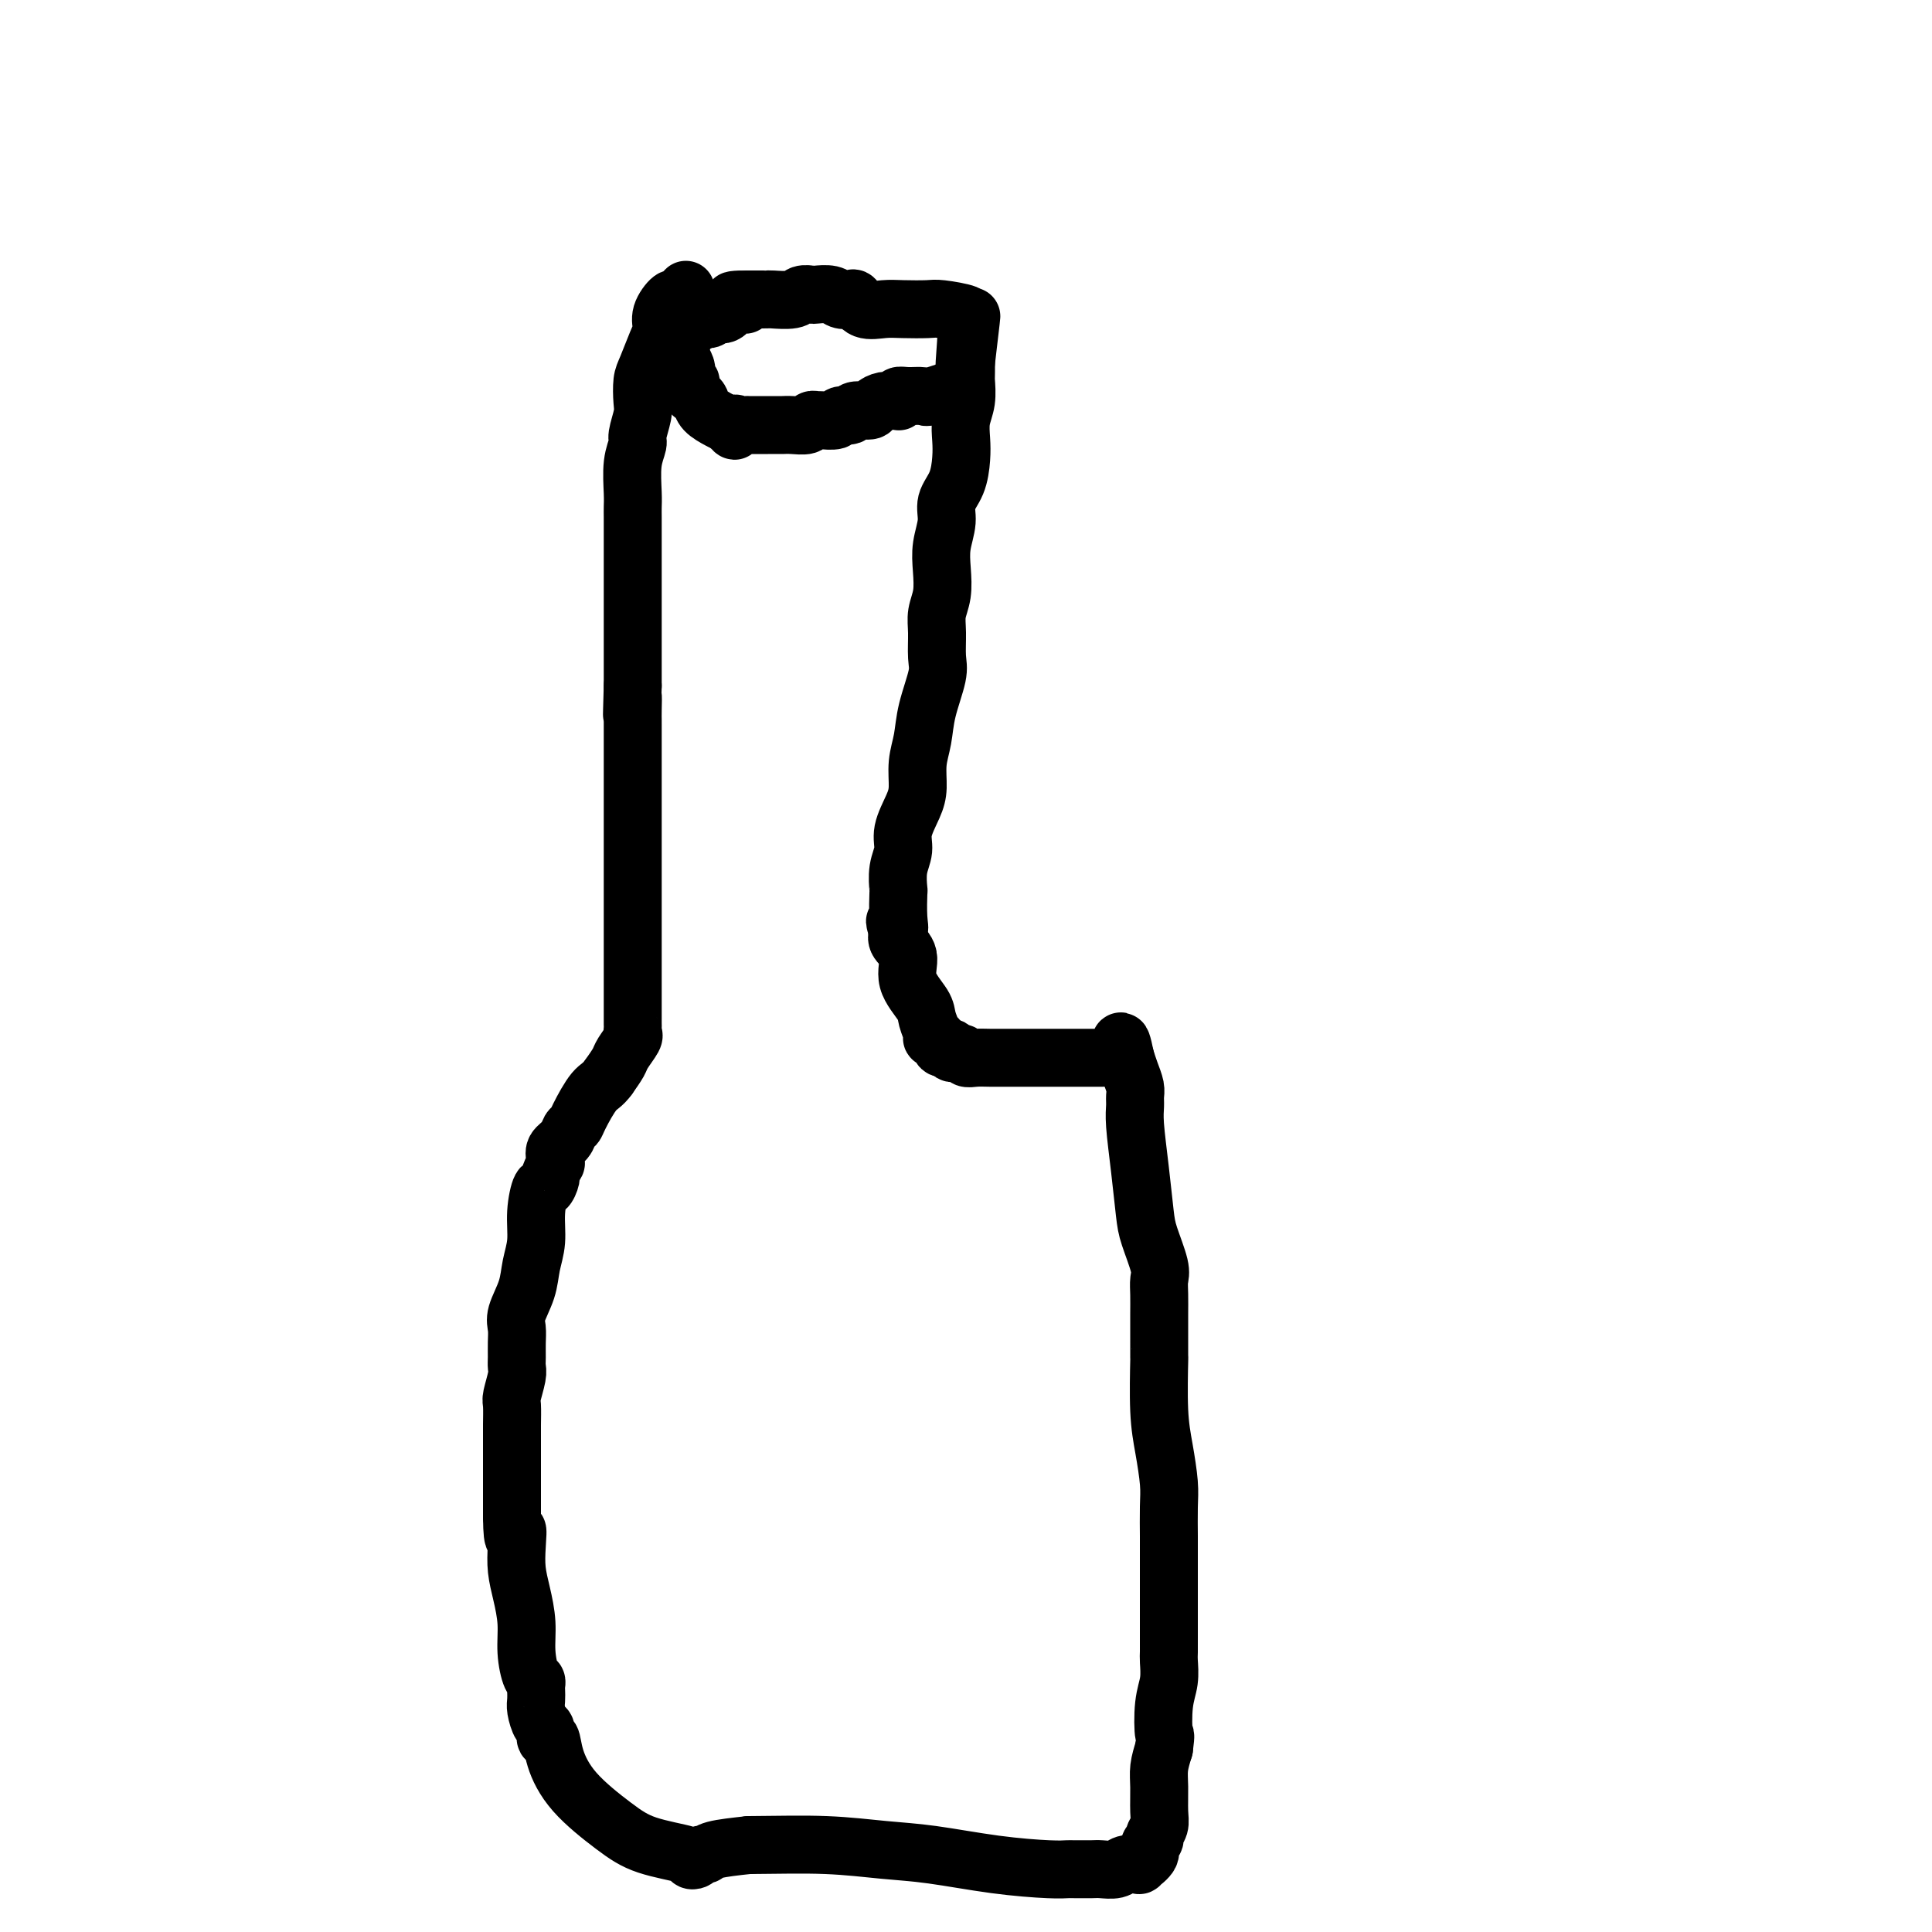
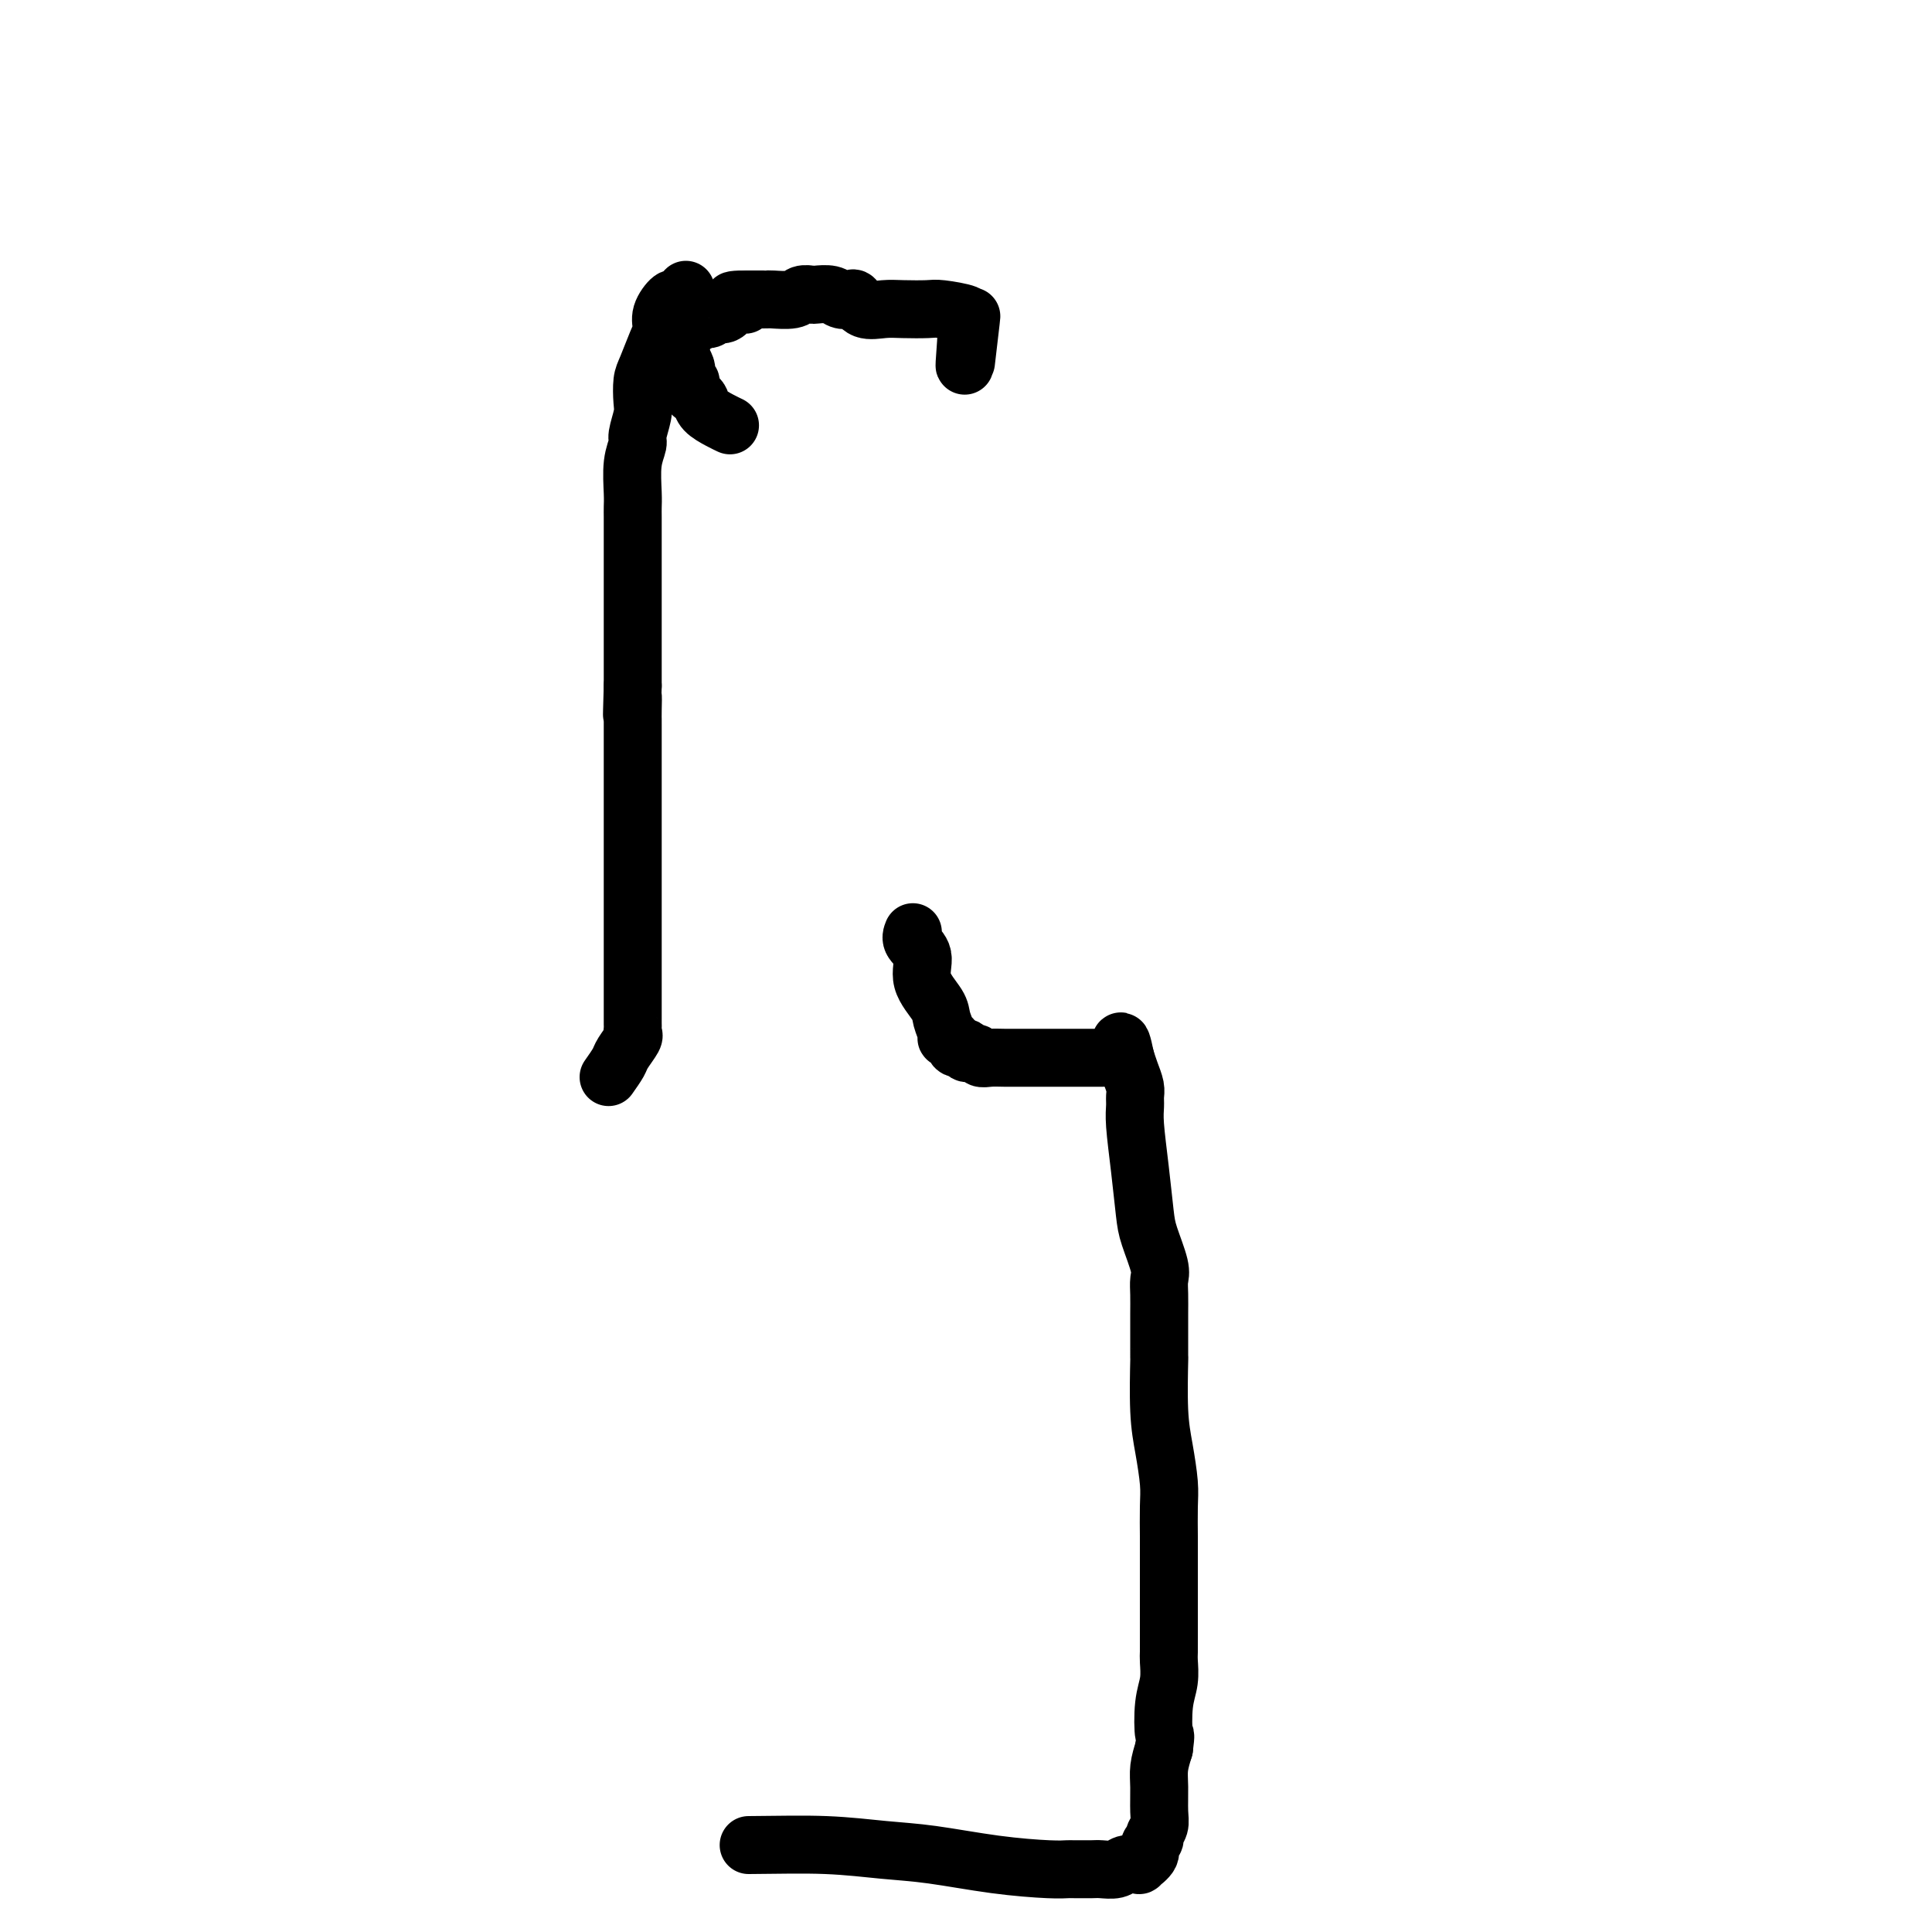
<svg xmlns="http://www.w3.org/2000/svg" viewBox="0 0 400 400" version="1.1">
  <g fill="none" stroke="#000000" stroke-width="12" stroke-linecap="round" stroke-linejoin="round">
    <path d="M142,60c-0.449,0.458 -0.899,0.916 -1,1c-0.101,0.084 0.145,-0.206 0,0c-0.145,0.206 -0.682,0.910 -1,1c-0.318,0.090 -0.417,-0.432 -1,0c-0.583,0.432 -1.648,1.819 -2,3c-0.352,1.181 0.011,2.158 0,3c-0.011,0.842 -0.394,1.550 -1,3c-0.606,1.450 -1.434,3.642 -2,5c-0.566,1.358 -0.869,1.882 -1,3c-0.131,1.118 -0.092,2.831 0,4c0.092,1.169 0.235,1.794 0,3c-0.235,1.206 -0.848,2.995 -1,4c-0.152,1.005 0.155,1.228 0,2c-0.155,0.772 -0.774,2.094 -1,4c-0.226,1.906 -0.061,4.398 0,6c0.061,1.602 0.016,2.316 0,3c-0.016,0.684 -0.004,1.337 0,2c0.004,0.663 0.001,1.334 0,2c-0.001,0.666 -0.000,1.326 0,2c0.000,0.674 0.000,1.363 0,2c-0.000,0.637 -0.000,1.224 0,2c0.000,0.776 0.000,1.742 0,3c-0.000,1.258 -0.000,2.809 0,4c0.000,1.191 0.000,2.021 0,3c-0.000,0.979 -0.000,2.106 0,3c0.000,0.894 0.000,1.554 0,3c-0.000,1.446 -0.000,3.676 0,5c0.000,1.324 0.000,1.741 0,2c-0.000,0.259 -0.000,0.360 0,1c0.000,0.640 0.000,1.820 0,3" />
    <path d="M131,142c-0.309,10.335 -0.083,4.672 0,3c0.083,-1.672 0.022,0.645 0,2c-0.022,1.355 -0.006,1.746 0,2c0.006,0.254 0.002,0.370 0,1c-0.002,0.630 -0.000,1.773 0,3c0.000,1.227 0.000,2.537 0,4c-0.000,1.463 -0.000,3.078 0,4c0.000,0.922 0.000,1.153 0,3c-0.000,1.847 -0.000,5.312 0,7c0.000,1.688 0.000,1.598 0,2c-0.000,0.402 -0.000,1.294 0,2c0.000,0.706 0.000,1.226 0,2c-0.000,0.774 -0.000,1.803 0,3c0.000,1.197 0.000,2.563 0,4c-0.000,1.437 -0.000,2.944 0,4c0.000,1.056 0.000,1.659 0,3c-0.000,1.341 -0.000,3.419 0,5c0.000,1.581 0.000,2.664 0,4c-0.000,1.336 -0.000,2.926 0,4c0.000,1.074 0.000,1.632 0,2c-0.000,0.368 -0.000,0.547 0,1c0.000,0.453 0.000,1.182 0,2c-0.000,0.818 -0.001,1.725 0,2c0.001,0.275 0.002,-0.083 0,0c-0.002,0.083 -0.007,0.607 0,1c0.007,0.393 0.028,0.657 0,1c-0.028,0.343 -0.104,0.766 0,1c0.104,0.234 0.389,0.279 0,1c-0.389,0.721 -1.451,2.117 -2,3c-0.549,0.883 -0.585,1.252 -1,2c-0.415,0.748 -1.207,1.874 -2,3" />
-     <path d="M126,223c-1.283,1.798 -1.992,1.794 -3,3c-1.008,1.206 -2.316,3.621 -3,5c-0.684,1.379 -0.743,1.721 -1,2c-0.257,0.279 -0.710,0.496 -1,1c-0.290,0.504 -0.416,1.296 -1,2c-0.584,0.704 -1.624,1.320 -2,2c-0.376,0.680 -0.086,1.423 0,2c0.086,0.577 -0.033,0.986 0,1c0.033,0.014 0.216,-0.368 0,0c-0.216,0.368 -0.832,1.486 -1,2c-0.168,0.514 0.114,0.426 0,1c-0.114,0.574 -0.622,1.811 -1,2c-0.378,0.189 -0.625,-0.671 -1,0c-0.375,0.671 -0.879,2.872 -1,5c-0.121,2.128 0.139,4.183 0,6c-0.139,1.817 -0.678,3.396 -1,5c-0.322,1.604 -0.426,3.234 -1,5c-0.574,1.766 -1.618,3.667 -2,5c-0.382,1.333 -0.101,2.098 0,3c0.101,0.902 0.023,1.940 0,3c-0.023,1.060 0.008,2.141 0,3c-0.008,0.859 -0.055,1.497 0,2c0.055,0.503 0.211,0.871 0,2c-0.211,1.129 -0.789,3.018 -1,4c-0.211,0.982 -0.057,1.058 0,2c0.057,0.942 0.015,2.749 0,4c-0.015,1.251 -0.004,1.946 0,3c0.004,1.054 0.001,2.468 0,4c-0.001,1.532 -0.000,3.182 0,5c0.000,1.818 0.000,3.805 0,5c-0.000,1.195 -0.000,1.597 0,2" />
-     <path d="M106,314c0.069,7.060 0.740,3.710 1,3c0.260,-0.710 0.107,1.221 0,3c-0.107,1.779 -0.170,3.405 0,5c0.170,1.595 0.571,3.159 1,5c0.429,1.841 0.885,3.961 1,6c0.115,2.039 -0.113,3.999 0,6c0.113,2.001 0.566,4.045 1,5c0.434,0.955 0.848,0.821 1,1c0.152,0.179 0.044,0.672 0,1c-0.044,0.328 -0.022,0.492 0,1c0.022,0.508 0.043,1.360 0,2c-0.043,0.640 -0.152,1.069 0,2c0.152,0.931 0.564,2.364 1,3c0.436,0.636 0.896,0.474 1,1c0.104,0.526 -0.147,1.740 0,2c0.147,0.260 0.691,-0.432 1,0c0.309,0.432 0.381,1.989 1,4c0.619,2.011 1.783,4.476 4,7c2.217,2.524 5.487,5.108 8,7c2.513,1.892 4.270,3.091 7,4c2.730,0.909 6.433,1.526 8,2c1.567,0.474 0.996,0.803 1,1c0.004,0.197 0.581,0.260 1,0c0.419,-0.260 0.679,-0.843 1,-1c0.321,-0.157 0.702,0.112 1,0c0.298,-0.112 0.514,-0.603 2,-1c1.486,-0.397 4.243,-0.698 7,-1" />
    <path d="M155,382c6.262,-0.052 11.417,-0.182 16,0c4.583,0.182 8.594,0.676 12,1c3.406,0.324 6.209,0.479 10,1c3.791,0.521 8.572,1.407 13,2c4.428,0.593 8.503,0.891 11,1c2.497,0.109 3.416,0.029 4,0c0.584,-0.029 0.832,-0.007 1,0c0.168,0.007 0.257,-0.002 1,0c0.743,0.002 2.140,0.015 3,0c0.860,-0.015 1.182,-0.056 2,0c0.818,0.056 2.133,0.211 3,0c0.867,-0.211 1.288,-0.787 2,-1c0.712,-0.213 1.715,-0.063 2,0c0.285,0.063 -0.149,0.038 0,0c0.149,-0.038 0.881,-0.090 1,0c0.119,0.090 -0.376,0.323 0,0c0.376,-0.323 1.621,-1.203 2,-2c0.379,-0.797 -0.109,-1.513 0,-2c0.109,-0.487 0.814,-0.745 1,-1c0.186,-0.255 -0.147,-0.507 0,-1c0.147,-0.493 0.774,-1.226 1,-2c0.226,-0.774 0.050,-1.589 0,-3c-0.050,-1.411 0.025,-3.418 0,-5c-0.025,-1.582 -0.150,-2.738 0,-4c0.150,-1.262 0.575,-2.631 1,-4" />
    <path d="M241,362c0.480,-3.784 0.181,-2.244 0,-3c-0.181,-0.756 -0.245,-3.806 0,-6c0.245,-2.194 0.798,-3.530 1,-5c0.202,-1.470 0.054,-3.075 0,-4c-0.054,-0.925 -0.015,-1.172 0,-2c0.015,-0.828 0.004,-2.239 0,-3c-0.004,-0.761 -0.001,-0.872 0,-2c0.001,-1.128 0.000,-3.274 0,-5c-0.000,-1.726 0.001,-3.032 0,-5c-0.001,-1.968 -0.003,-4.597 0,-6c0.003,-1.403 0.011,-1.579 0,-3c-0.011,-1.421 -0.041,-4.085 0,-6c0.041,-1.915 0.155,-3.079 0,-5c-0.155,-1.921 -0.577,-4.597 -1,-7c-0.423,-2.403 -0.845,-4.533 -1,-8c-0.155,-3.467 -0.041,-8.272 0,-10c0.041,-1.728 0.011,-0.378 0,-1c-0.011,-0.622 -0.001,-3.216 0,-5c0.001,-1.784 -0.006,-2.756 0,-4c0.006,-1.244 0.027,-2.758 0,-4c-0.027,-1.242 -0.101,-2.211 0,-3c0.101,-0.789 0.377,-1.397 0,-3c-0.377,-1.603 -1.407,-4.201 -2,-6c-0.593,-1.799 -0.747,-2.800 -1,-5c-0.253,-2.200 -0.603,-5.600 -1,-9c-0.397,-3.400 -0.841,-6.801 -1,-9c-0.159,-2.199 -0.031,-3.197 0,-4c0.031,-0.803 -0.033,-1.411 0,-2c0.033,-0.589 0.163,-1.159 0,-2c-0.163,-0.841 -0.618,-1.955 -1,-3c-0.382,-1.045 -0.691,-2.023 -1,-3" />
-     <path d="M233,219c-1.329,-6.652 -1.150,-1.782 -1,0c0.150,1.782 0.272,0.478 0,0c-0.272,-0.478 -0.940,-0.128 -1,0c-0.060,0.128 0.486,0.034 0,0c-0.486,-0.034 -2.003,-0.009 -3,0c-0.997,0.009 -1.474,0.002 -2,0c-0.526,-0.002 -1.101,-0.001 -2,0c-0.899,0.001 -2.123,0.000 -3,0c-0.877,-0.000 -1.407,0.000 -2,0c-0.593,-0.000 -1.251,-0.000 -2,0c-0.749,0.000 -1.591,0.001 -3,0c-1.409,-0.001 -3.384,-0.004 -5,0c-1.616,0.004 -2.872,0.016 -4,0c-1.128,-0.016 -2.129,-0.061 -3,0c-0.871,0.061 -1.614,0.228 -2,0c-0.386,-0.228 -0.415,-0.850 -1,-1c-0.585,-0.150 -1.725,0.171 -2,0c-0.275,-0.171 0.315,-0.834 0,-1c-0.315,-0.166 -1.533,0.166 -2,0c-0.467,-0.166 -0.182,-0.829 0,-1c0.182,-0.171 0.260,0.149 0,0c-0.260,-0.149 -0.858,-0.767 -1,-1c-0.142,-0.233 0.172,-0.080 0,0c-0.172,0.080 -0.828,0.088 -1,0c-0.172,-0.088 0.142,-0.271 0,-1c-0.142,-0.729 -0.739,-2.005 -1,-3c-0.261,-0.995 -0.186,-1.709 -1,-3c-0.814,-1.291 -2.517,-3.161 -3,-5c-0.483,-1.839 0.255,-3.649 0,-5c-0.255,-1.351 -1.501,-2.243 -2,-3c-0.499,-0.757 -0.249,-1.378 0,-2" />
-     <path d="M186,193c-1.393,-3.899 -0.374,-1.645 0,-1c0.374,0.645 0.105,-0.319 0,-2c-0.105,-1.681 -0.044,-4.079 0,-5c0.044,-0.921 0.071,-0.364 0,-1c-0.071,-0.636 -0.239,-2.465 0,-4c0.239,-1.535 0.886,-2.776 1,-4c0.114,-1.224 -0.306,-2.430 0,-4c0.306,-1.570 1.338,-3.505 2,-5c0.662,-1.495 0.956,-2.550 1,-4c0.044,-1.450 -0.160,-3.296 0,-5c0.160,-1.704 0.684,-3.267 1,-5c0.316,-1.733 0.423,-3.635 1,-6c0.577,-2.365 1.622,-5.191 2,-7c0.378,-1.809 0.087,-2.601 0,-4c-0.087,-1.399 0.028,-3.405 0,-5c-0.028,-1.595 -0.199,-2.779 0,-4c0.199,-1.221 0.770,-2.479 1,-4c0.230,-1.521 0.121,-3.304 0,-5c-0.121,-1.696 -0.253,-3.303 0,-5c0.253,-1.697 0.891,-3.482 1,-5c0.109,-1.518 -0.312,-2.769 0,-4c0.312,-1.231 1.355,-2.442 2,-4c0.645,-1.558 0.891,-3.461 1,-5c0.109,-1.539 0.082,-2.713 0,-4c-0.082,-1.287 -0.218,-2.687 0,-4c0.218,-1.313 0.790,-2.540 1,-4c0.210,-1.460 0.056,-3.154 0,-4c-0.056,-0.846 -0.015,-0.843 0,-1c0.015,-0.157 0.004,-0.473 0,-1c-0.004,-0.527 -0.002,-1.263 0,-2" />
+     <path d="M233,219c-1.329,-6.652 -1.150,-1.782 -1,0c0.150,1.782 0.272,0.478 0,0c-0.272,-0.478 -0.940,-0.128 -1,0c-0.060,0.128 0.486,0.034 0,0c-0.486,-0.034 -2.003,-0.009 -3,0c-0.997,0.009 -1.474,0.002 -2,0c-0.526,-0.002 -1.101,-0.001 -2,0c-0.877,-0.000 -1.407,0.000 -2,0c-0.593,-0.000 -1.251,-0.000 -2,0c-0.749,0.000 -1.591,0.001 -3,0c-1.409,-0.001 -3.384,-0.004 -5,0c-1.616,0.004 -2.872,0.016 -4,0c-1.128,-0.016 -2.129,-0.061 -3,0c-0.871,0.061 -1.614,0.228 -2,0c-0.386,-0.228 -0.415,-0.850 -1,-1c-0.585,-0.150 -1.725,0.171 -2,0c-0.275,-0.171 0.315,-0.834 0,-1c-0.315,-0.166 -1.533,0.166 -2,0c-0.467,-0.166 -0.182,-0.829 0,-1c0.182,-0.171 0.260,0.149 0,0c-0.260,-0.149 -0.858,-0.767 -1,-1c-0.142,-0.233 0.172,-0.080 0,0c-0.172,0.080 -0.828,0.088 -1,0c-0.172,-0.088 0.142,-0.271 0,-1c-0.142,-0.729 -0.739,-2.005 -1,-3c-0.261,-0.995 -0.186,-1.709 -1,-3c-0.814,-1.291 -2.517,-3.161 -3,-5c-0.483,-1.839 0.255,-3.649 0,-5c-0.255,-1.351 -1.501,-2.243 -2,-3c-0.499,-0.757 -0.249,-1.378 0,-2" />
    <path d="M200,75c2.167,-18.361 0.585,-5.262 0,-1c-0.585,4.262 -0.174,-0.312 0,-3c0.174,-2.688 0.110,-3.491 0,-4c-0.110,-0.509 -0.266,-0.725 0,-1c0.266,-0.275 0.953,-0.610 0,-1c-0.953,-0.390 -3.547,-0.834 -5,-1c-1.453,-0.166 -1.766,-0.052 -3,0c-1.234,0.052 -3.391,0.042 -5,0c-1.609,-0.042 -2.672,-0.115 -4,0c-1.328,0.115 -2.921,0.419 -4,0c-1.079,-0.419 -1.645,-1.562 -2,-2c-0.355,-0.438 -0.500,-0.170 -1,0c-0.500,0.170 -1.356,0.241 -2,0c-0.644,-0.241 -1.076,-0.793 -2,-1c-0.924,-0.207 -2.339,-0.070 -3,0c-0.661,0.070 -0.569,0.071 -1,0c-0.431,-0.071 -1.386,-0.215 -2,0c-0.614,0.215 -0.885,0.790 -2,1c-1.115,0.210 -3.072,0.056 -4,0c-0.928,-0.056 -0.827,-0.015 -1,0c-0.173,0.015 -0.621,0.004 -1,0c-0.379,-0.004 -0.689,-0.001 -1,0c-0.311,0.001 -0.622,0.000 -1,0c-0.378,-0.000 -0.822,-0.000 -1,0c-0.178,0.000 -0.089,0.000 0,0" />
    <path d="M155,62c-6.306,-0.071 -2.071,0.752 -1,1c1.071,0.248 -1.023,-0.078 -2,0c-0.977,0.078 -0.839,0.561 -1,1c-0.161,0.439 -0.622,0.836 -1,1c-0.378,0.164 -0.674,0.096 -1,0c-0.326,-0.096 -0.681,-0.219 -1,0c-0.319,0.219 -0.601,0.779 -1,1c-0.399,0.221 -0.915,0.102 -1,0c-0.085,-0.102 0.261,-0.186 0,0c-0.261,0.186 -1.128,0.642 -2,1c-0.872,0.358 -1.750,0.617 -2,1c-0.250,0.383 0.129,0.889 0,1c-0.129,0.111 -0.767,-0.174 -1,0c-0.233,0.174 -0.062,0.807 0,1c0.062,0.193 0.016,-0.055 0,0c-0.016,0.055 -0.000,0.414 0,1c0.000,0.586 -0.014,1.400 0,2c0.014,0.600 0.057,0.987 0,1c-0.057,0.013 -0.212,-0.346 0,0c0.212,0.346 0.793,1.397 1,2c0.207,0.603 0.041,0.757 0,1c-0.041,0.243 0.045,0.576 0,1c-0.045,0.424 -0.219,0.939 0,1c0.219,0.061 0.830,-0.332 1,0c0.170,0.332 -0.103,1.388 0,2c0.103,0.612 0.581,0.781 1,1c0.419,0.219 0.778,0.490 1,1c0.222,0.510 0.307,1.260 1,2c0.693,0.740 1.994,1.468 3,2c1.006,0.532 1.716,0.866 2,1c0.284,0.134 0.142,0.067 0,0" />
-     <path d="M151,88c1.724,2.321 1.033,0.622 1,0c-0.033,-0.622 0.593,-0.167 1,0c0.407,0.167 0.596,0.045 1,0c0.404,-0.045 1.025,-0.012 1,0c-0.025,0.012 -0.696,0.003 0,0c0.696,-0.003 2.757,0.000 4,0c1.243,-0.000 1.667,-0.004 2,0c0.333,0.004 0.576,0.015 1,0c0.424,-0.015 1.029,-0.057 2,0c0.971,0.057 2.310,0.212 3,0c0.690,-0.212 0.733,-0.793 1,-1c0.267,-0.207 0.758,-0.040 1,0c0.242,0.040 0.234,-0.046 1,0c0.766,0.046 2.307,0.223 3,0c0.693,-0.223 0.538,-0.847 1,-1c0.462,-0.153 1.541,0.165 2,0c0.459,-0.165 0.297,-0.815 1,-1c0.703,-0.185 2.269,0.094 3,0c0.731,-0.094 0.627,-0.560 1,-1c0.373,-0.440 1.223,-0.854 2,-1c0.777,-0.146 1.481,-0.025 2,0c0.519,0.025 0.854,-0.046 1,0c0.146,0.046 0.104,0.211 0,0c-0.104,-0.211 -0.268,-0.796 0,-1c0.268,-0.204 0.970,-0.027 2,0c1.030,0.027 2.390,-0.096 3,0c0.610,0.096 0.472,0.410 2,0c1.528,-0.410 4.722,-1.546 6,-2c1.278,-0.454 0.639,-0.227 0,0" />
  </g>
</svg>